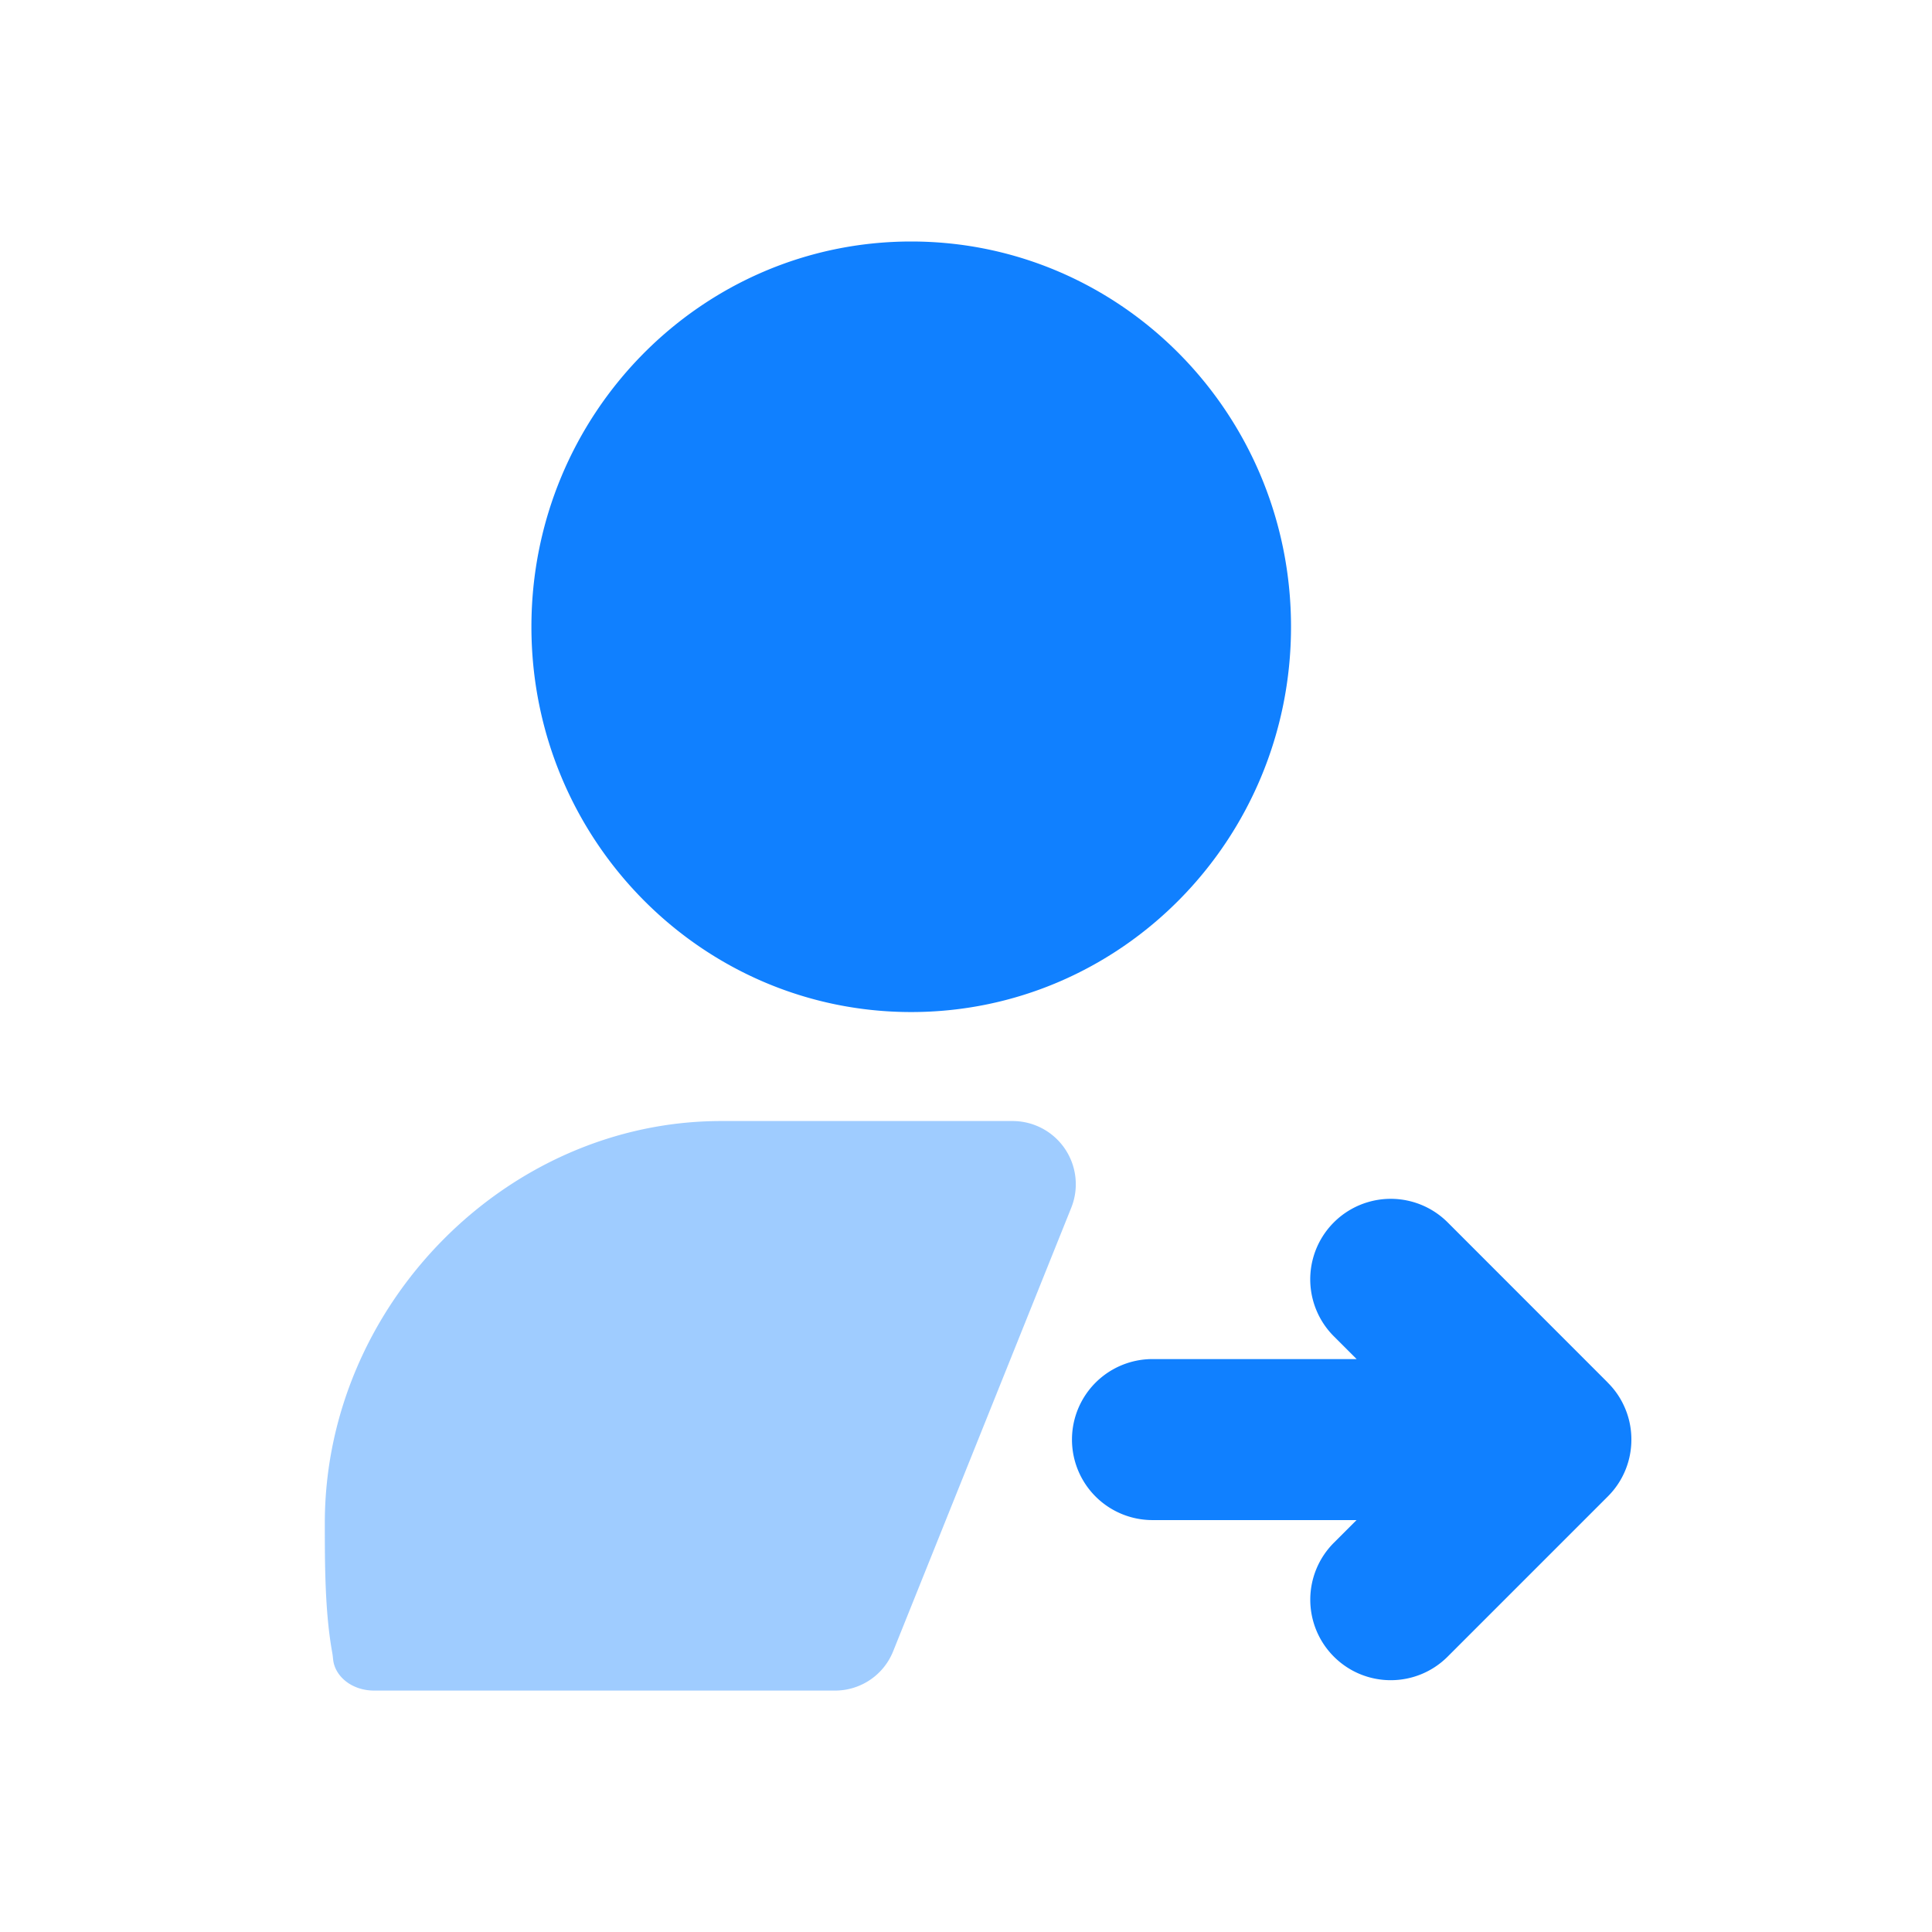
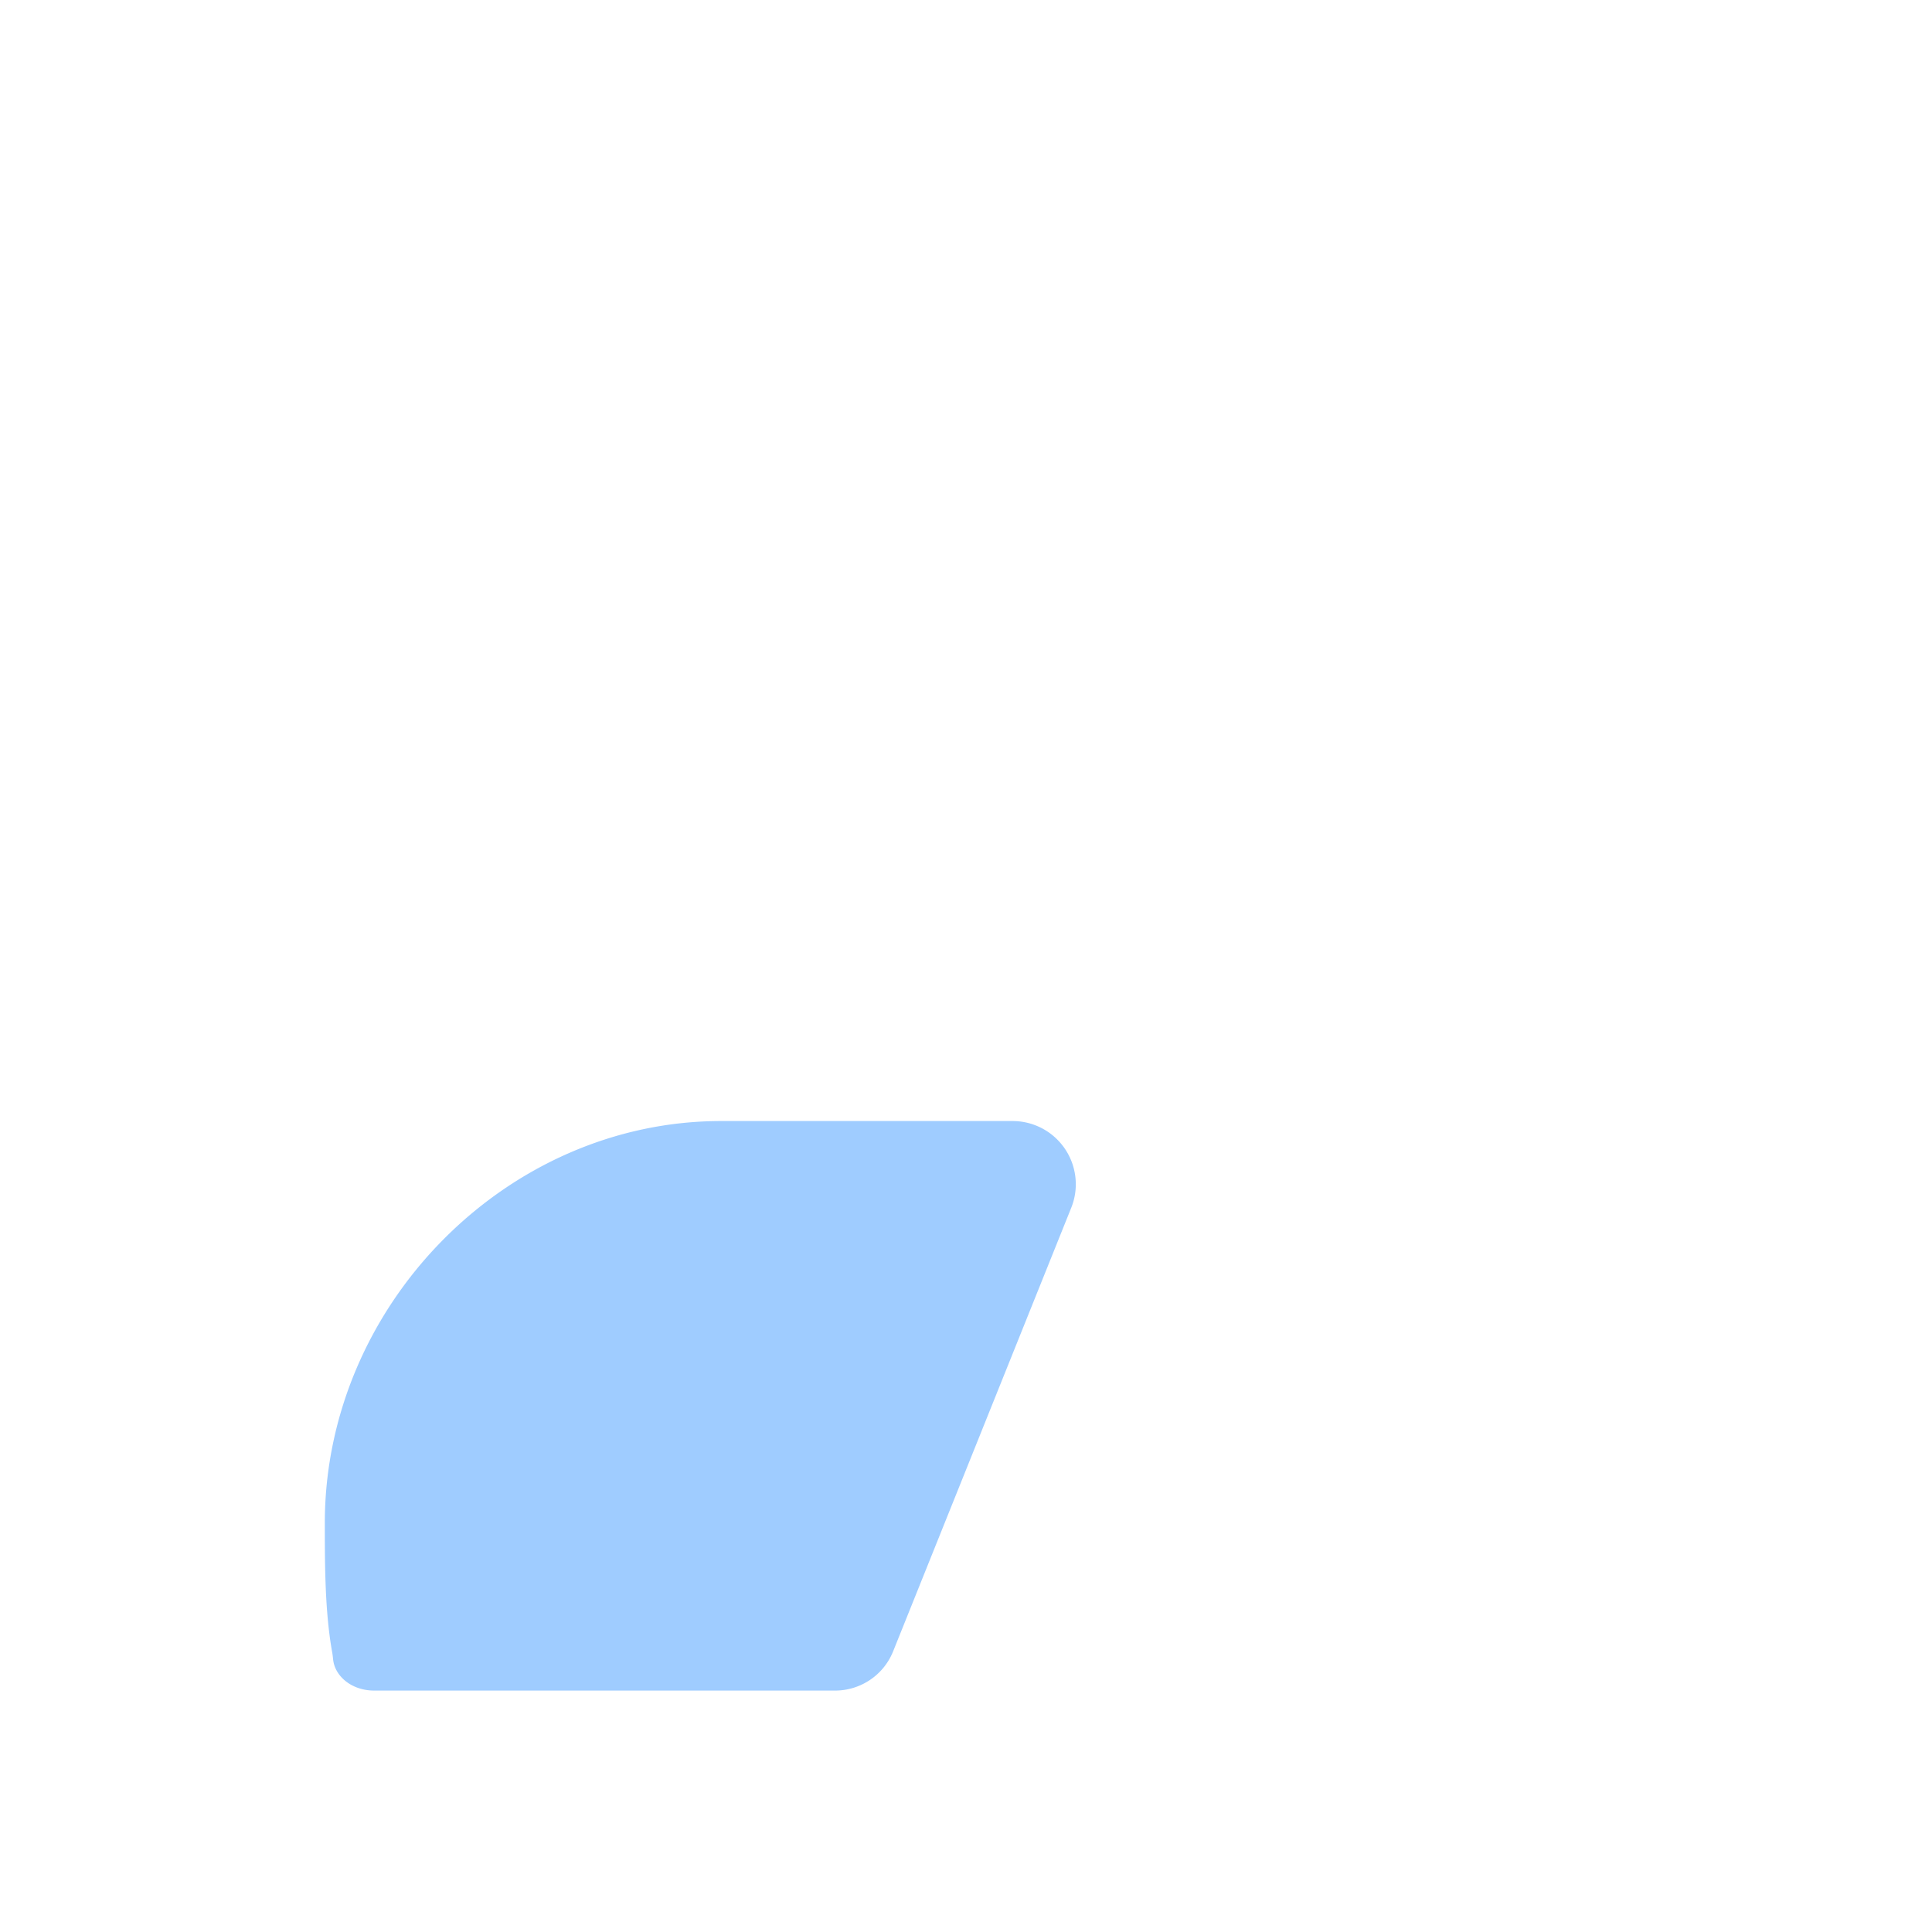
<svg xmlns="http://www.w3.org/2000/svg" width="48" height="48" fill="#1080ff" fill-rule="evenodd">
-   <path d="M34.553 41.744c-.512 0-1.024-.196-1.414-.586a2 2 0 0 1 0-2.828l.564-.564h-5.07a2 2 0 1 1 0-4h5.072l-.566-.566a2 2 0 1 1 2.828-2.83l3.974 3.976.004.006c.194.192.338.414.436.652.096.232.15.488.15.756v.012a1.99 1.99 0 0 1-.15.756c-.098.238-.242.458-.436.652l-3.978 3.978c-.39.39-.902.586-1.414.586zM22.639 6c-5.212 0-9.436 4.288-9.436 9.572s4.224 9.572 9.436 9.572 9.436-4.284 9.436-9.572S27.851 6 22.639 6z" />
  <path opacity=".4" d="M25.162 27.852h-7.246c-5.334 0-9.846 4.578-9.846 9.988 0 1.008 0 2.21.186 3.228.012.068.016.138.026.204.062.38.454.73 1.018.73h11.446c.636 0 1.208-.386 1.444-.976l4.426-11.022a1.57 1.57 0 0 0-1.454-2.152z" />
</svg>